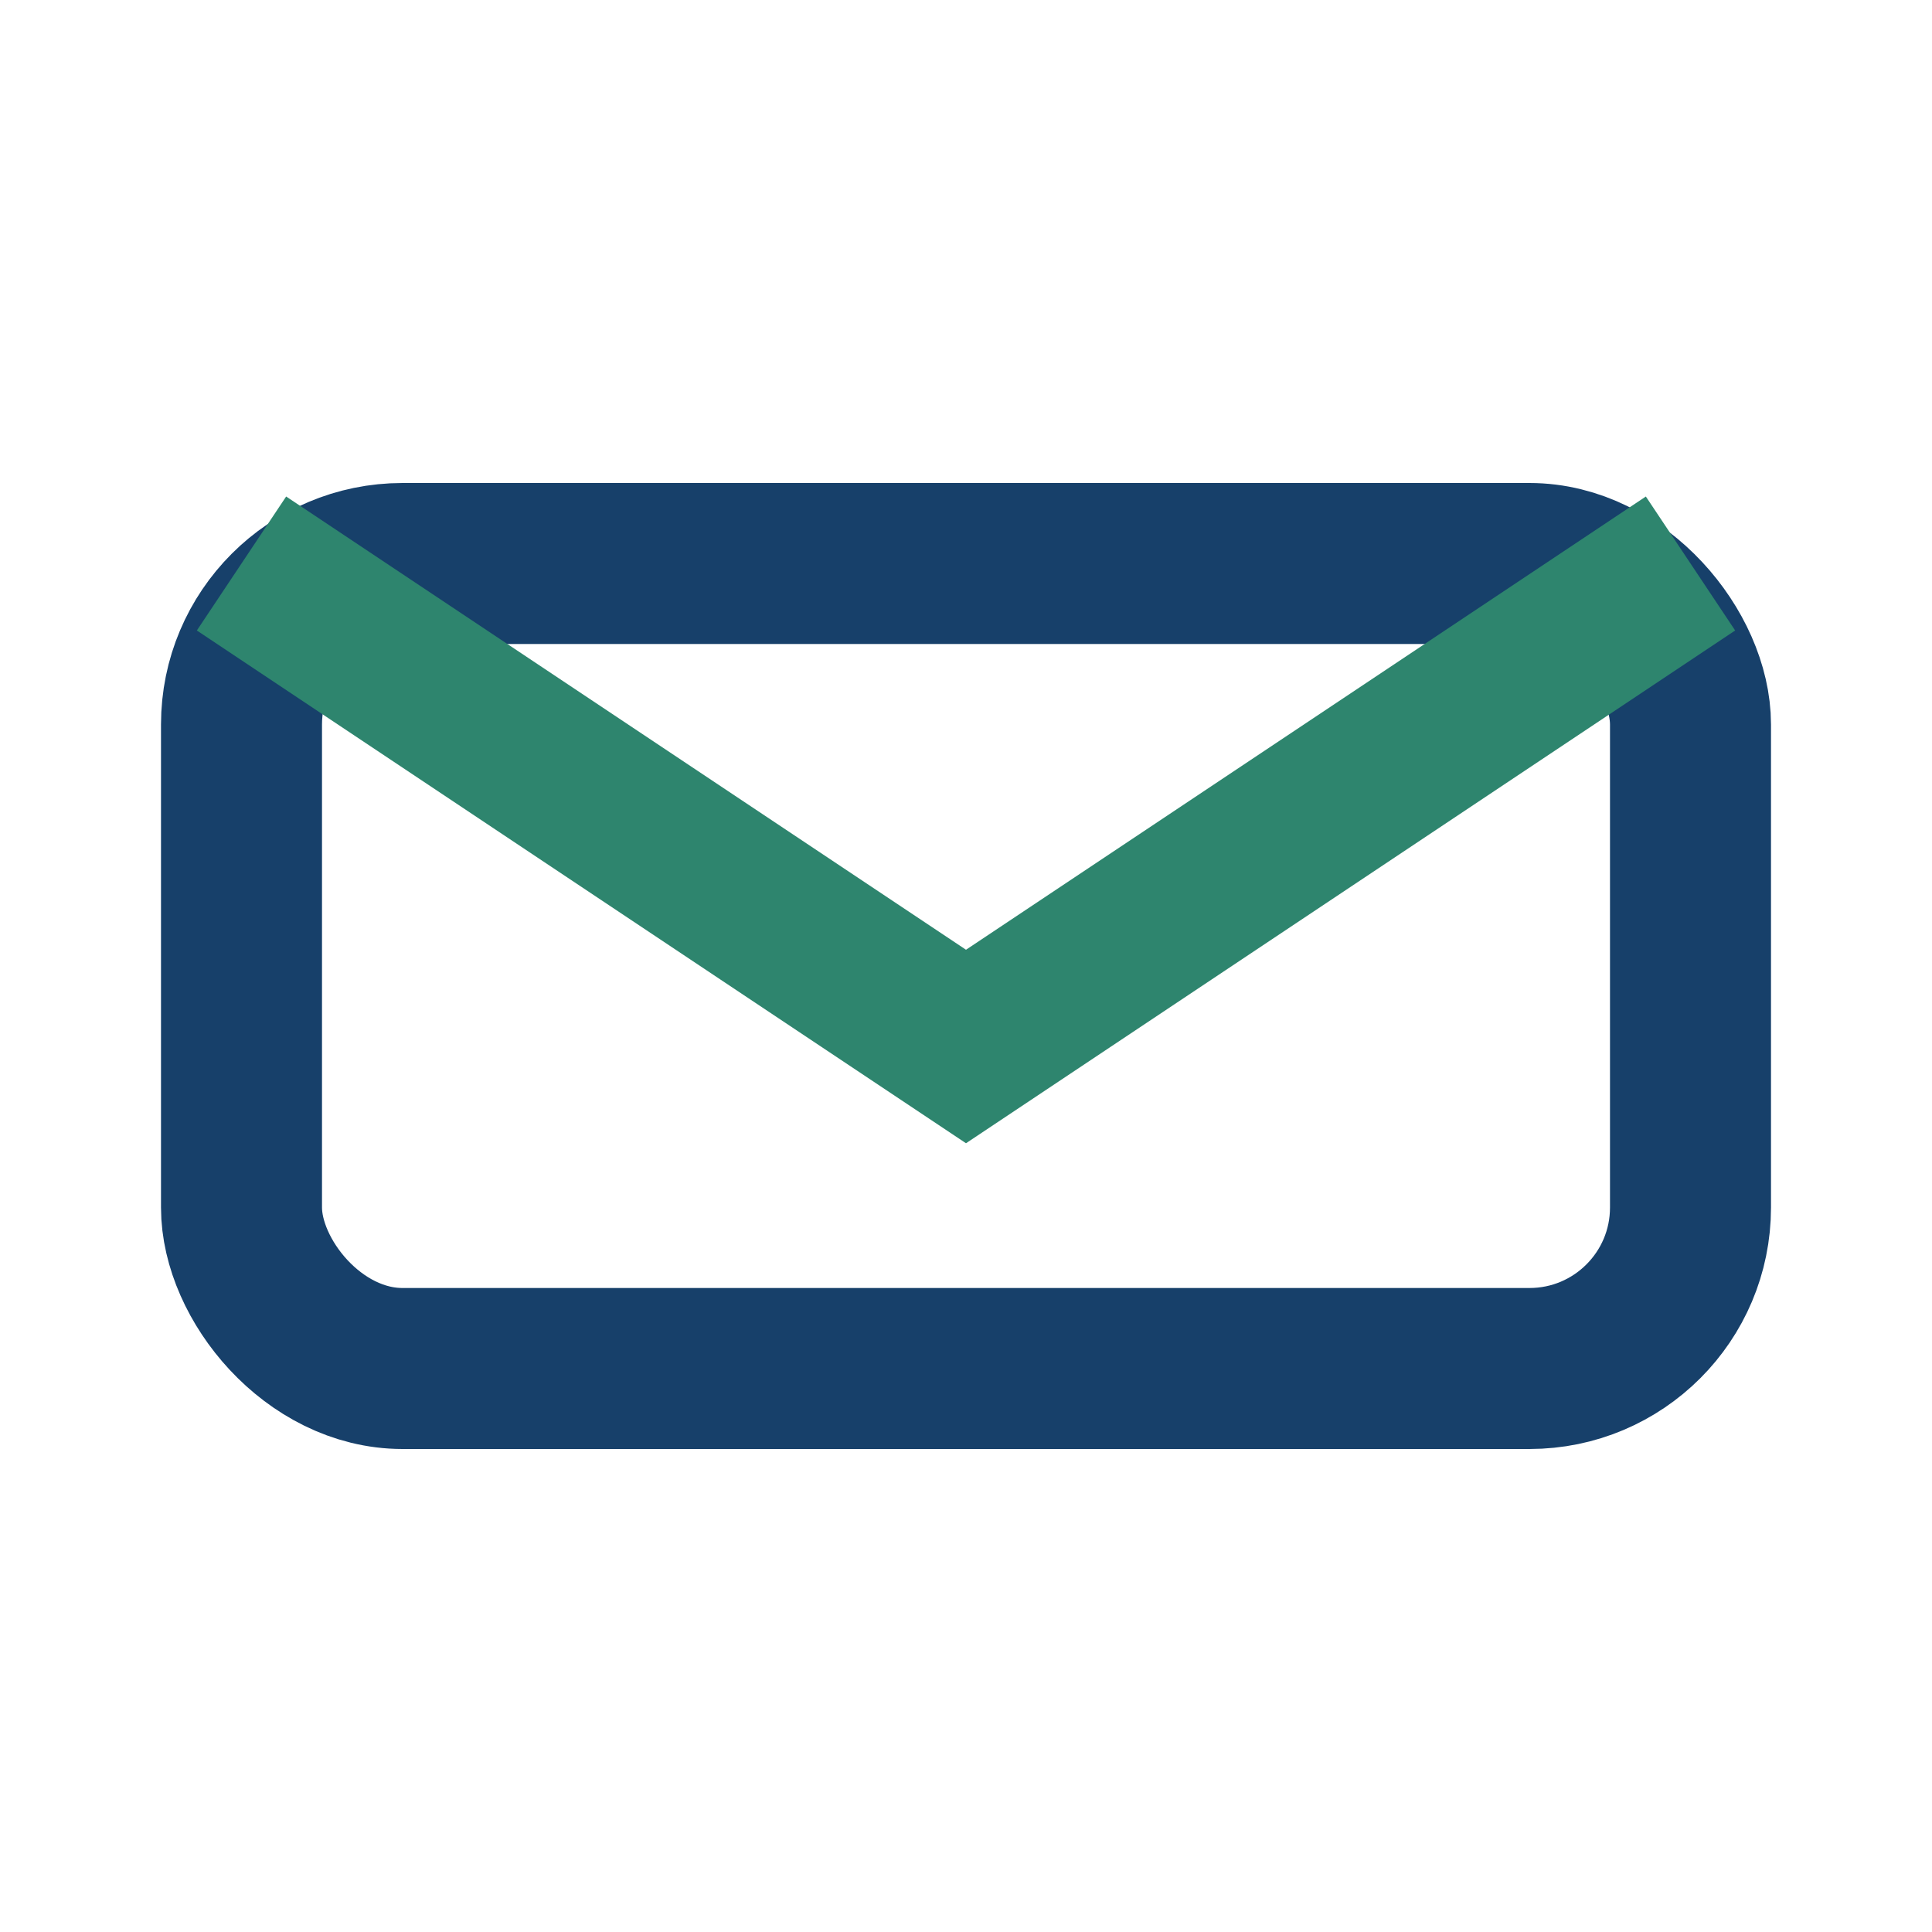
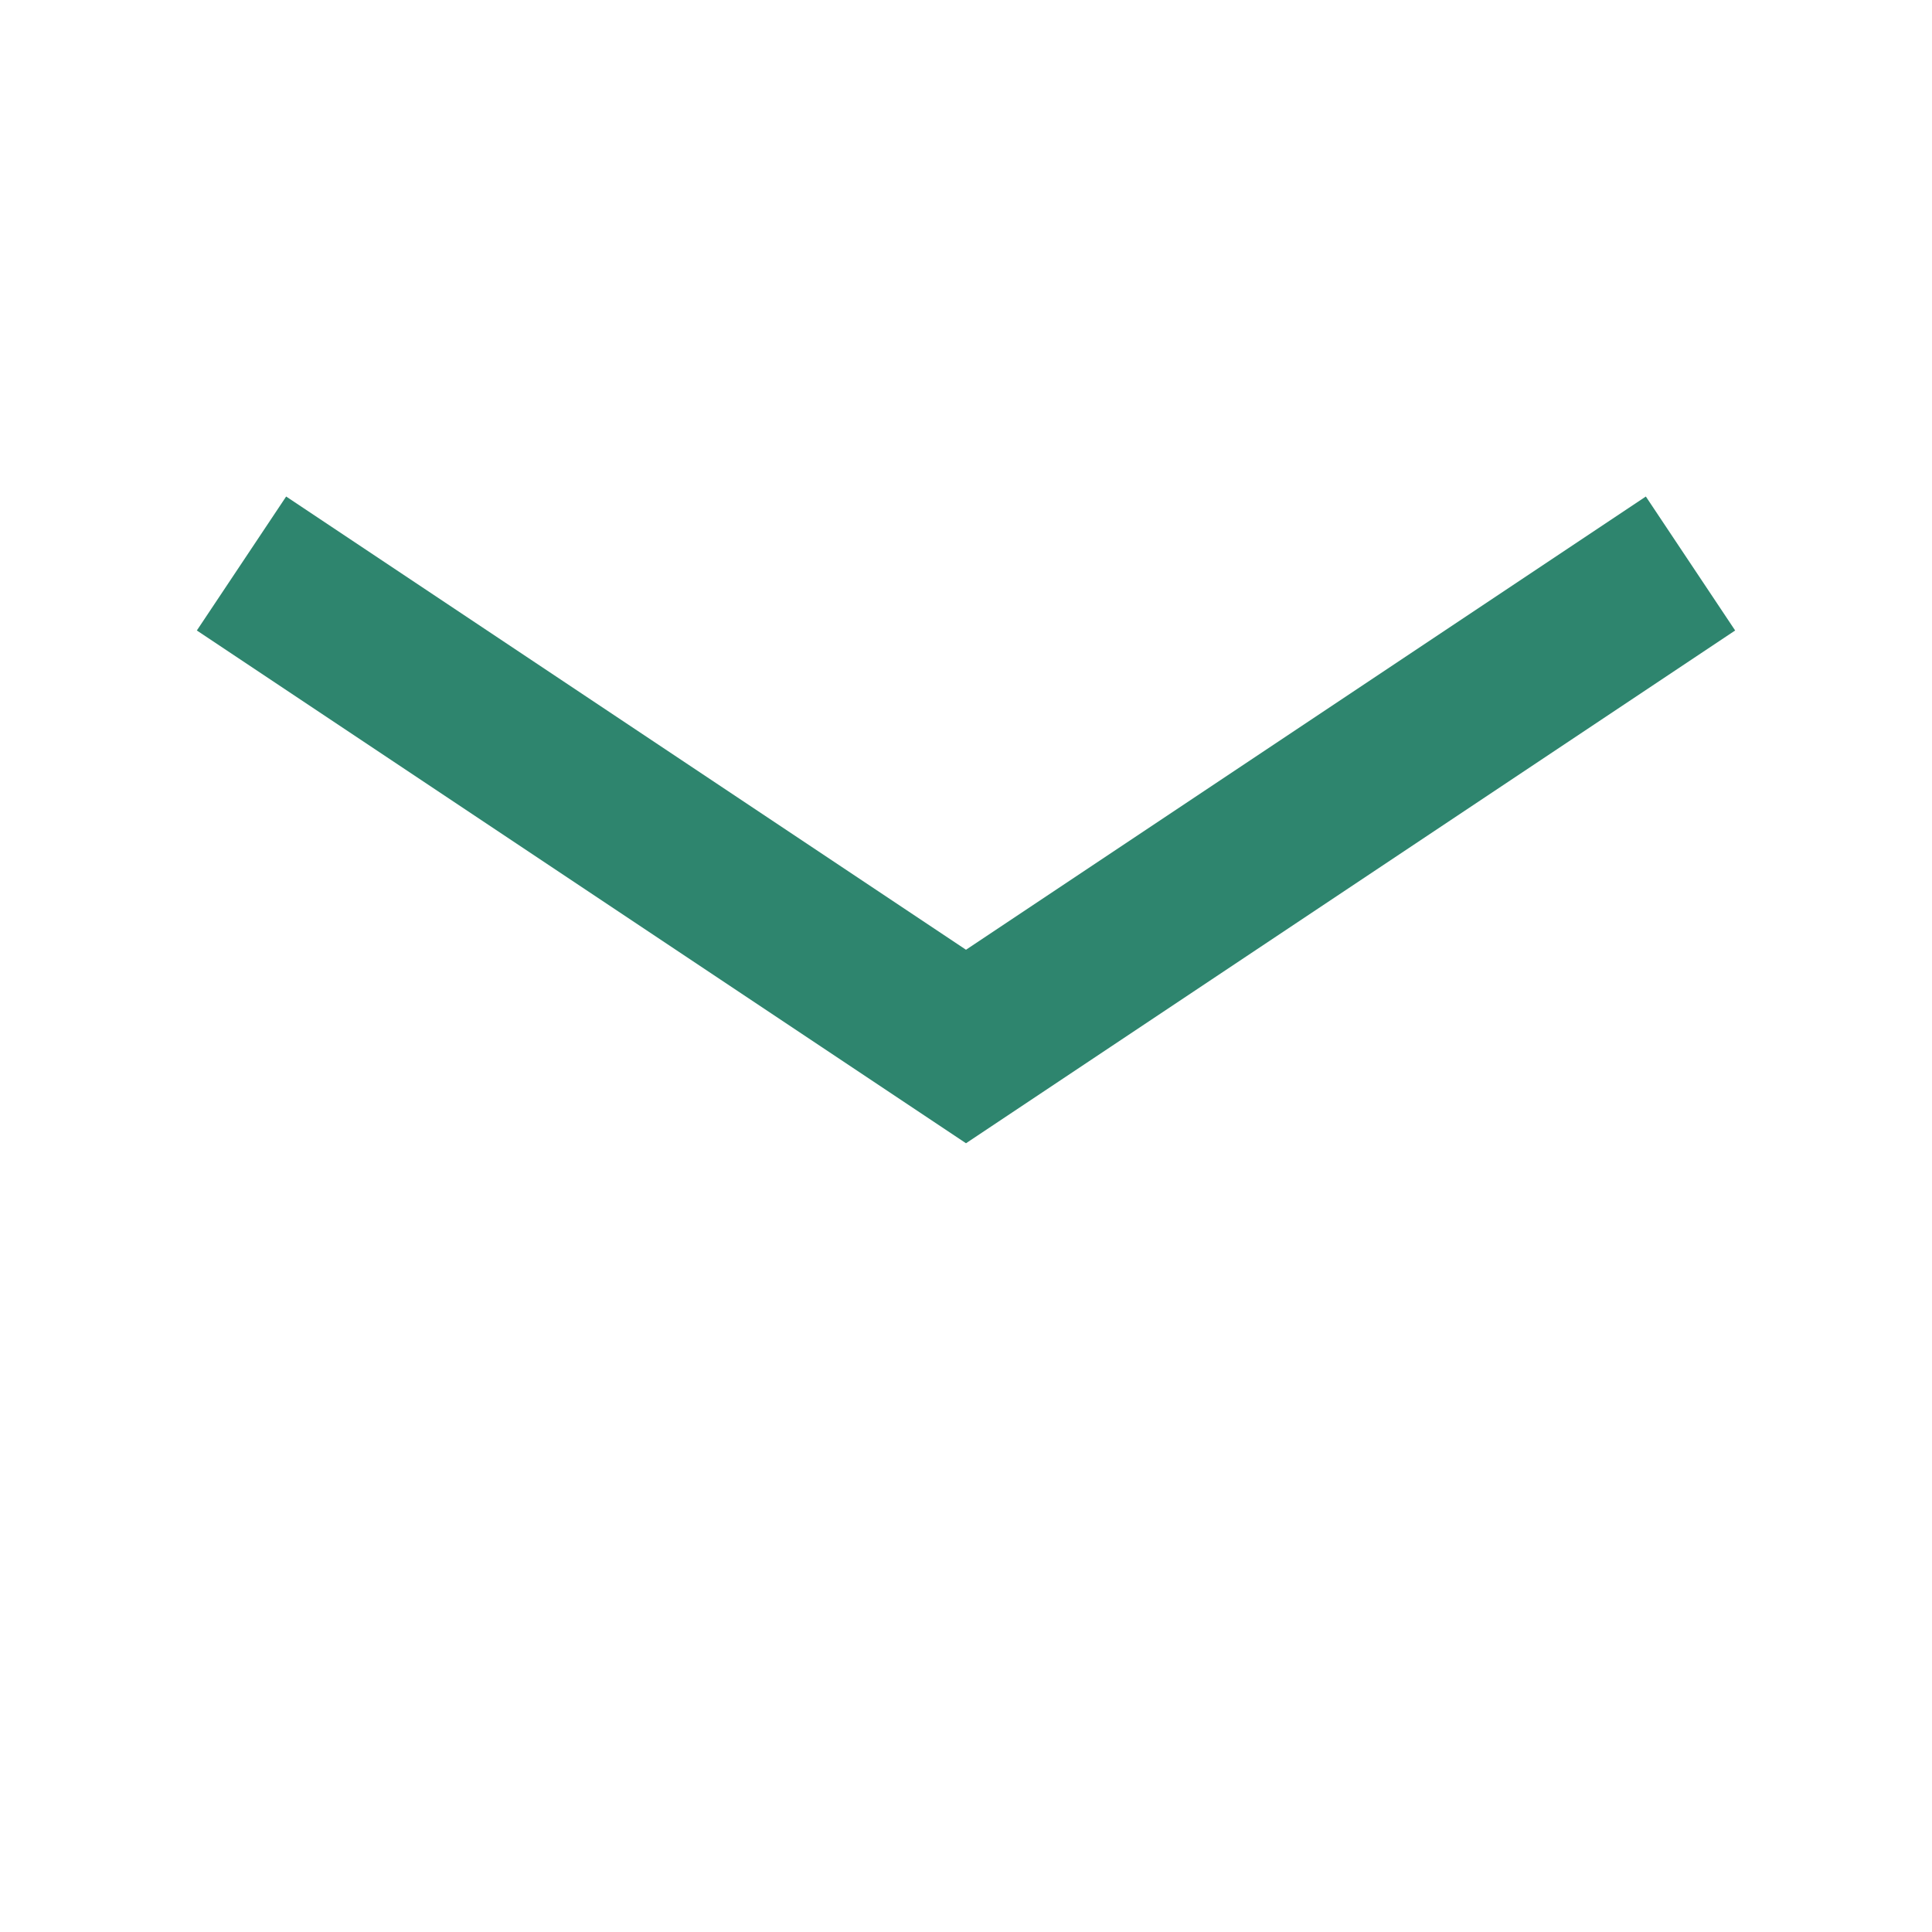
<svg xmlns="http://www.w3.org/2000/svg" width="24" height="24" viewBox="0 0 24 24">
-   <rect x="3" y="7" width="18" height="10" rx="2" fill="none" stroke="#17406A" stroke-width="2" />
  <path d="M21 7l-9 6-9-6" fill="none" stroke="#2E856E" stroke-width="2" />
</svg>